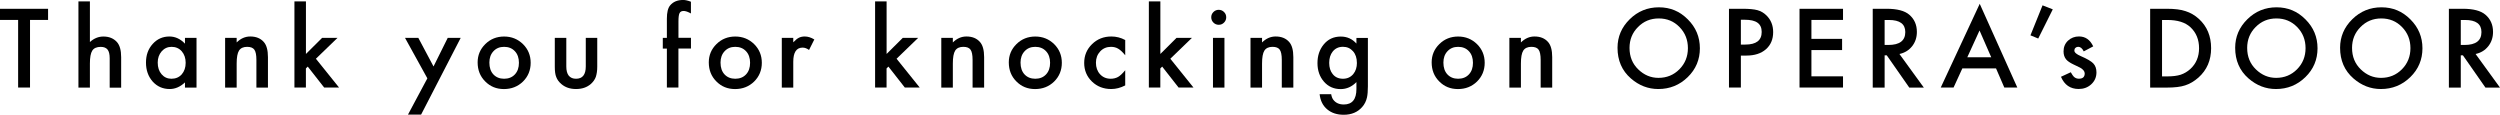
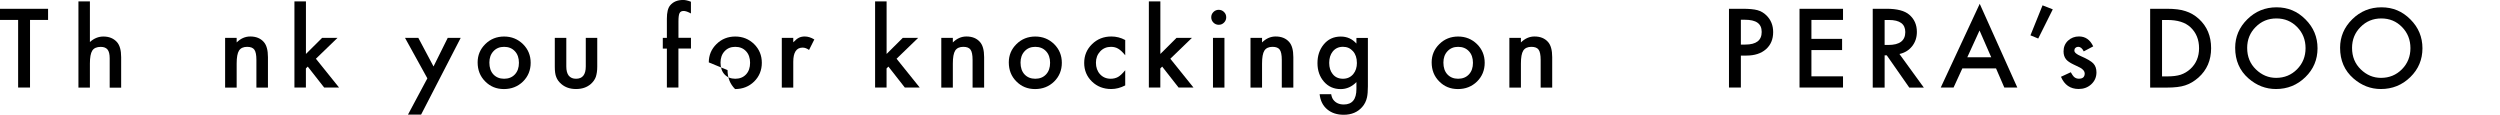
<svg xmlns="http://www.w3.org/2000/svg" id="_レイヤー_2" data-name="レイヤー_2" viewBox="0 0 649.56 29.81">
  <g id="_デザイン" data-name="デザイン">
    <g>
      <path d="M7.8,5.18v17.57h-3.09V5.18H0v-2.9h12.49v2.9h-4.69Z" />
      <path d="M20.38.36h2.98v10.56c1.06-.96,2.23-1.43,3.51-1.43,1.46,0,2.63.47,3.5,1.42.74.82,1.11,2.13,1.11,3.94v7.92h-2.98v-7.64c0-1.03-.18-1.78-.55-2.25-.37-.46-.96-.7-1.77-.7-1.04,0-1.78.32-2.2.97-.42.65-.62,1.78-.62,3.37v6.25h-2.98V.36Z" />
-       <path d="M48.06,9.84h3v12.92h-3v-1.35c-1.23,1.15-2.55,1.72-3.96,1.72-1.79,0-3.26-.65-4.43-1.94-1.16-1.32-1.74-2.96-1.74-4.93s.58-3.55,1.74-4.84c1.16-1.29,2.61-1.94,4.35-1.94,1.5,0,2.85.62,4.04,1.86v-1.5ZM40.98,16.26c0,1.24.33,2.25.99,3.02.68.79,1.54,1.18,2.57,1.18,1.1,0,2-.38,2.68-1.14.68-.79,1.02-1.79,1.02-3s-.34-2.21-1.02-3c-.68-.77-1.57-1.15-2.65-1.15-1.03,0-1.88.39-2.57,1.17-.68.79-1.02,1.76-1.02,2.92Z" />
      <path d="M58.49,9.84h3v1.19c1.04-1.03,2.22-1.55,3.53-1.55,1.5,0,2.67.47,3.51,1.42.72.8,1.09,2.12,1.09,3.94v7.92h-3v-7.21c0-1.27-.18-2.15-.53-2.64-.34-.49-.97-.74-1.88-.74-.99,0-1.69.33-2.11.98-.41.65-.61,1.77-.61,3.38v6.23h-3v-12.92Z" />
      <path d="M79.49.36v13.66l4.2-4.18h4l-5.61,5.42,6.02,7.49h-3.87l-4.27-5.45-.48.48v4.97h-2.98V.36h2.98Z" />
      <path d="M111.04,20.36l-5.81-10.52h3.46l3.95,7.43,3.69-7.43h3.37l-10.29,19.94h-3.41l5.04-9.43Z" />
      <path d="M124.1,16.21c0-1.87.67-3.45,2-4.76s2.96-1.96,4.88-1.96,3.56.66,4.91,1.98c1.33,1.32,1.99,2.94,1.99,4.85s-.67,3.56-2,4.87c-1.34,1.3-2.99,1.95-4.95,1.95s-3.56-.66-4.87-1.99c-1.31-1.31-1.96-2.95-1.96-4.93ZM127.15,16.26c0,1.29.34,2.31,1.03,3.06.71.76,1.64,1.14,2.8,1.14s2.1-.38,2.8-1.13c.7-.75,1.05-1.75,1.05-3.01s-.35-2.26-1.05-3.01c-.71-.76-1.64-1.14-2.8-1.14s-2.06.38-2.77,1.14c-.71.76-1.06,1.74-1.06,2.94Z" />
      <path d="M147.14,9.84v7.41c0,2.14.84,3.21,2.53,3.21s2.53-1.07,2.53-3.21v-7.41h2.98v7.48c0,1.04-.13,1.93-.38,2.68-.25.67-.68,1.28-1.29,1.82-1.01.88-2.29,1.31-3.85,1.31s-2.82-.44-3.83-1.31c-.62-.54-1.06-1.14-1.31-1.82-.25-.6-.37-1.49-.37-2.68v-7.48h2.98Z" />
      <path d="M176.27,12.62v10.13h-3v-10.13h-1.06v-2.78h1.06v-4.99c0-1.63.28-2.78.85-3.45.78-.94,1.91-1.41,3.4-1.41.53,0,1.2.15,2,.46v3.05l-.3-.16c-.65-.33-1.18-.49-1.59-.49-.53,0-.89.19-1.07.57-.19.37-.28,1.09-.28,2.15v4.26h3.25v2.78h-3.25Z" />
-       <path d="M184.16,16.21c0-1.87.67-3.45,2-4.76s2.96-1.96,4.88-1.96,3.56.66,4.91,1.98c1.33,1.32,1.99,2.94,1.99,4.85s-.67,3.56-2,4.87c-1.34,1.3-2.99,1.95-4.95,1.95s-3.56-.66-4.87-1.99c-1.31-1.31-1.96-2.95-1.96-4.93ZM187.21,16.26c0,1.29.34,2.31,1.03,3.06.71.76,1.64,1.14,2.8,1.14s2.1-.38,2.8-1.13c.7-.75,1.05-1.75,1.05-3.01s-.35-2.26-1.05-3.01c-.71-.76-1.64-1.14-2.8-1.14s-2.06.38-2.77,1.14c-.71.76-1.06,1.74-1.06,2.94Z" />
+       <path d="M184.16,16.21c0-1.87.67-3.45,2-4.76s2.96-1.96,4.88-1.96,3.56.66,4.91,1.98c1.33,1.32,1.99,2.94,1.99,4.85s-.67,3.56-2,4.87c-1.34,1.3-2.99,1.95-4.95,1.95c-1.31-1.31-1.96-2.95-1.96-4.93ZM187.21,16.26c0,1.29.34,2.31,1.03,3.06.71.76,1.64,1.14,2.8,1.14s2.1-.38,2.8-1.13c.7-.75,1.05-1.75,1.05-3.01s-.35-2.26-1.05-3.01c-.71-.76-1.64-1.14-2.8-1.14s-2.06.38-2.77,1.14c-.71.76-1.06,1.74-1.06,2.94Z" />
      <path d="M203.13,9.84h2.98v1.15c.55-.57,1.03-.97,1.46-1.18.43-.22.95-.33,1.54-.33.79,0,1.61.26,2.47.77l-1.37,2.73c-.57-.41-1.12-.61-1.66-.61-1.63,0-2.44,1.23-2.44,3.69v6.7h-2.98v-12.92Z" />
      <path d="M230.36.36v13.66l4.2-4.18h4l-5.61,5.42,6.02,7.49h-3.87l-4.27-5.45-.48.48v4.97h-2.98V.36h2.98Z" />
      <path d="M244.57,9.84h3v1.19c1.04-1.03,2.22-1.55,3.53-1.55,1.5,0,2.67.47,3.51,1.42.72.8,1.09,2.12,1.09,3.94v7.92h-3v-7.21c0-1.27-.18-2.15-.53-2.64-.34-.49-.97-.74-1.88-.74-.99,0-1.69.33-2.11.98-.41.65-.61,1.77-.61,3.38v6.23h-3v-12.92Z" />
      <path d="M262.11,16.21c0-1.87.67-3.45,2-4.76s2.96-1.96,4.88-1.96,3.56.66,4.91,1.98c1.33,1.32,1.99,2.94,1.99,4.85s-.67,3.56-2,4.87c-1.34,1.3-2.99,1.95-4.95,1.95s-3.56-.66-4.87-1.99c-1.31-1.31-1.96-2.95-1.96-4.93ZM265.16,16.26c0,1.29.34,2.31,1.03,3.06.71.76,1.64,1.14,2.8,1.14s2.1-.38,2.8-1.13c.7-.75,1.05-1.75,1.05-3.01s-.35-2.26-1.05-3.01c-.71-.76-1.64-1.14-2.8-1.14s-2.06.38-2.77,1.14c-.71.76-1.06,1.74-1.06,2.94Z" />
      <path d="M292.36,10.4v3.96c-.68-.83-1.29-1.4-1.83-1.71-.53-.32-1.15-.48-1.87-.48-1.12,0-2.06.39-2.8,1.18-.74.79-1.11,1.77-1.11,2.96s.36,2.21,1.07,2.98c.72.78,1.65,1.17,2.77,1.17.72,0,1.35-.16,1.9-.46.53-.3,1.15-.88,1.87-1.75v3.94c-1.21.63-2.42.94-3.63.94-2,0-3.67-.65-5.01-1.94-1.34-1.3-2.02-2.91-2.02-4.84s.68-3.55,2.04-4.88,3.03-1.99,5.01-1.99c1.27,0,2.48.3,3.61.92Z" />
      <path d="M301.49.36v13.66l4.2-4.18h4l-5.61,5.42,6.02,7.49h-3.87l-4.27-5.45-.48.48v4.97h-2.98V.36h2.98Z" />
      <path d="M314.71,4.47c0-.52.19-.97.57-1.35.38-.38.84-.57,1.37-.57s1,.19,1.38.57c.38.37.57.83.57,1.37s-.19,1-.57,1.38c-.37.38-.83.57-1.37.57s-1-.19-1.38-.57c-.38-.38-.57-.84-.57-1.39ZM318.14,9.84v12.92h-2.98v-12.92h2.98Z" />
      <path d="M324.91,9.84h3v1.19c1.04-1.03,2.22-1.55,3.53-1.55,1.5,0,2.67.47,3.51,1.42.72.8,1.09,2.12,1.09,3.94v7.92h-3v-7.21c0-1.27-.18-2.15-.53-2.64-.34-.49-.97-.74-1.88-.74-.99,0-1.69.33-2.11.98-.41.65-.61,1.77-.61,3.38v6.23h-3v-12.92Z" />
      <path d="M355.41,22.45c0,.61-.02,1.15-.06,1.61-.04.46-.09.87-.17,1.23-.21.97-.63,1.81-1.25,2.51-1.17,1.34-2.77,2.02-4.81,2.02-1.72,0-3.14-.46-4.26-1.39-1.15-.95-1.81-2.28-1.99-3.96h3c.11.64.3,1.13.57,1.47.62.8,1.52,1.21,2.71,1.21,2.18,0,3.28-1.34,3.28-4.02v-1.8c-1.18,1.21-2.55,1.82-4.1,1.82-1.76,0-3.2-.64-4.32-1.91-1.13-1.29-1.7-2.9-1.7-4.84s.53-3.48,1.58-4.8c1.13-1.4,2.62-2.1,4.48-2.1,1.63,0,2.98.61,4.06,1.82v-1.46h2.98v12.61ZM352.55,16.32c0-1.25-.34-2.26-1.01-3.01-.68-.77-1.55-1.15-2.61-1.15-1.13,0-2.02.42-2.68,1.26-.59.75-.89,1.72-.89,2.92s.3,2.14.89,2.89c.64.82,1.54,1.23,2.68,1.23s2.04-.42,2.71-1.25c.61-.75.92-1.71.92-2.89Z" />
      <path d="M371.98,16.21c0-1.87.67-3.45,2-4.76s2.96-1.96,4.88-1.96,3.56.66,4.91,1.98c1.33,1.32,1.99,2.94,1.99,4.85s-.67,3.56-2,4.87c-1.34,1.3-2.99,1.95-4.95,1.95s-3.56-.66-4.87-1.99c-1.31-1.31-1.96-2.95-1.96-4.93ZM375.03,16.26c0,1.29.34,2.31,1.03,3.06.71.76,1.64,1.14,2.8,1.14s2.1-.38,2.8-1.13c.7-.75,1.05-1.75,1.05-3.01s-.35-2.26-1.05-3.01c-.71-.76-1.64-1.14-2.8-1.14s-2.06.38-2.77,1.14c-.71.76-1.06,1.74-1.06,2.94Z" />
      <path d="M392.17,9.84h3v1.19c1.04-1.03,2.22-1.55,3.53-1.55,1.5,0,2.67.47,3.51,1.42.72.8,1.09,2.12,1.09,3.94v7.92h-3v-7.21c0-1.27-.18-2.15-.53-2.64-.34-.49-.97-.74-1.88-.74-.99,0-1.69.33-2.11.98-.41.65-.61,1.77-.61,3.38v6.23h-3v-12.92Z" />
-       <path d="M420.27,12.43c0-2.88,1.06-5.36,3.17-7.43,2.1-2.07,4.63-3.1,7.59-3.1s5.42,1.04,7.5,3.13c2.1,2.09,3.14,4.59,3.14,7.52s-1.05,5.44-3.16,7.49c-2.11,2.06-4.66,3.09-7.65,3.09-2.64,0-5.02-.92-7.12-2.75-2.32-2.02-3.47-4.68-3.47-7.96ZM423.39,12.46c0,2.26.76,4.12,2.28,5.58,1.51,1.46,3.26,2.19,5.24,2.19,2.15,0,3.96-.74,5.44-2.23,1.48-1.5,2.21-3.33,2.21-5.49s-.73-4.01-2.19-5.49c-1.45-1.49-3.24-2.23-5.38-2.23s-3.93.74-5.4,2.23c-1.47,1.47-2.2,3.28-2.2,5.44Z" />
      <path d="M452.32,14.44v8.31h-3.09V2.28h3.5c1.71,0,3.01.12,3.89.36.88.24,1.66.69,2.33,1.35,1.18,1.15,1.76,2.6,1.76,4.35,0,1.88-.63,3.36-1.88,4.46-1.26,1.1-2.95,1.64-5.08,1.64h-1.43ZM452.32,11.58h1.15c2.84,0,4.26-1.09,4.26-3.28s-1.46-3.17-4.39-3.17h-1.02v6.45Z" />
      <path d="M478.86,5.18h-8.21v4.92h7.97v2.9h-7.97v6.84h8.21v2.9h-11.3V2.28h11.3v2.9Z" />
      <path d="M493.52,14.03l6.34,8.73h-3.78l-5.85-8.38h-.56v8.38h-3.09V2.28h3.62c2.71,0,4.66.51,5.86,1.53,1.33,1.13,1.99,2.63,1.99,4.48,0,1.45-.42,2.7-1.25,3.74-.83,1.04-1.93,1.71-3.29,2ZM489.67,11.68h.98c2.93,0,4.39-1.12,4.39-3.35,0-2.1-1.42-3.14-4.27-3.14h-1.1v6.5Z" />
      <path d="M518.63,17.78h-8.77l-2.28,4.97h-3.33l10.13-21.76,9.77,21.76h-3.38l-2.15-4.97ZM517.37,14.88l-3.04-6.96-3.18,6.96h6.22Z" />
      <path d="M530.71,1.39l2.65,1.04-3.78,7.58-2.02-.83,3.14-7.79Z" />
      <path d="M543.88,12.04l-2.47,1.31c-.39-.8-.87-1.19-1.45-1.19-.27,0-.51.09-.7.27-.2.18-.29.41-.29.7,0,.5.57.99,1.72,1.47,1.58.68,2.65,1.31,3.2,1.88.55.58.82,1.35.82,2.32,0,1.25-.46,2.29-1.38,3.13-.89.8-1.97,1.19-3.24,1.19-2.17,0-3.7-1.06-4.6-3.17l2.55-1.18c.35.62.62,1.01.81,1.18.36.34.79.5,1.3.5,1.01,0,1.51-.46,1.51-1.38,0-.53-.39-1.03-1.17-1.48-.3-.15-.6-.3-.9-.44-.3-.14-.61-.29-.92-.44-.87-.42-1.48-.85-1.83-1.27-.45-.54-.68-1.23-.68-2.08,0-1.12.38-2.05,1.15-2.79.79-.73,1.74-1.1,2.86-1.1,1.65,0,2.88.85,3.69,2.56Z" />
      <path d="M558.66,22.76V2.28h4.3c2.06,0,3.69.2,4.88.61,1.28.4,2.44,1.07,3.49,2.03,2.11,1.93,3.17,4.46,3.17,7.6s-1.1,5.69-3.3,7.64c-1.11.97-2.26,1.65-3.47,2.03-1.13.38-2.74.57-4.81.57h-4.24ZM561.75,19.85h1.39c1.39,0,2.54-.15,3.46-.44.92-.31,1.75-.8,2.49-1.47,1.52-1.39,2.28-3.2,2.28-5.42s-.75-4.07-2.25-5.46c-1.35-1.25-3.35-1.87-5.98-1.87h-1.39v14.67Z" />
      <path d="M580.75,12.43c0-2.88,1.06-5.36,3.17-7.43,2.1-2.07,4.63-3.1,7.59-3.1s5.42,1.04,7.5,3.13c2.1,2.09,3.14,4.59,3.14,7.52s-1.05,5.44-3.16,7.49c-2.11,2.06-4.66,3.09-7.65,3.09-2.64,0-5.02-.92-7.12-2.75-2.32-2.02-3.47-4.68-3.47-7.96ZM583.87,12.46c0,2.26.76,4.12,2.28,5.58,1.51,1.46,3.26,2.19,5.24,2.19,2.15,0,3.96-.74,5.44-2.23,1.48-1.5,2.21-3.33,2.21-5.49s-.73-4.01-2.19-5.49c-1.45-1.49-3.24-2.23-5.38-2.23s-3.93.74-5.4,2.23c-1.47,1.47-2.2,3.28-2.2,5.44Z" />
      <path d="M608.01,12.43c0-2.88,1.06-5.36,3.17-7.43,2.1-2.07,4.63-3.1,7.59-3.1s5.42,1.04,7.5,3.13c2.1,2.09,3.14,4.59,3.14,7.52s-1.05,5.44-3.16,7.49c-2.11,2.06-4.66,3.09-7.65,3.09-2.64,0-5.02-.92-7.12-2.75-2.32-2.02-3.47-4.68-3.47-7.96ZM611.12,12.46c0,2.26.76,4.12,2.28,5.58,1.51,1.46,3.26,2.19,5.24,2.19,2.15,0,3.96-.74,5.44-2.23,1.48-1.5,2.21-3.33,2.21-5.49s-.73-4.01-2.19-5.49c-1.45-1.49-3.24-2.23-5.38-2.23s-3.93.74-5.4,2.23c-1.47,1.47-2.2,3.28-2.2,5.44Z" />
-       <path d="M643.22,14.03l6.34,8.73h-3.78l-5.85-8.38h-.56v8.38h-3.09V2.28h3.62c2.71,0,4.66.51,5.86,1.53,1.33,1.13,1.99,2.63,1.99,4.48,0,1.45-.42,2.7-1.25,3.74-.83,1.04-1.93,1.71-3.29,2ZM639.37,11.68h.98c2.93,0,4.39-1.12,4.39-3.35,0-2.1-1.42-3.14-4.27-3.14h-1.1v6.5Z" />
    </g>
  </g>
</svg>